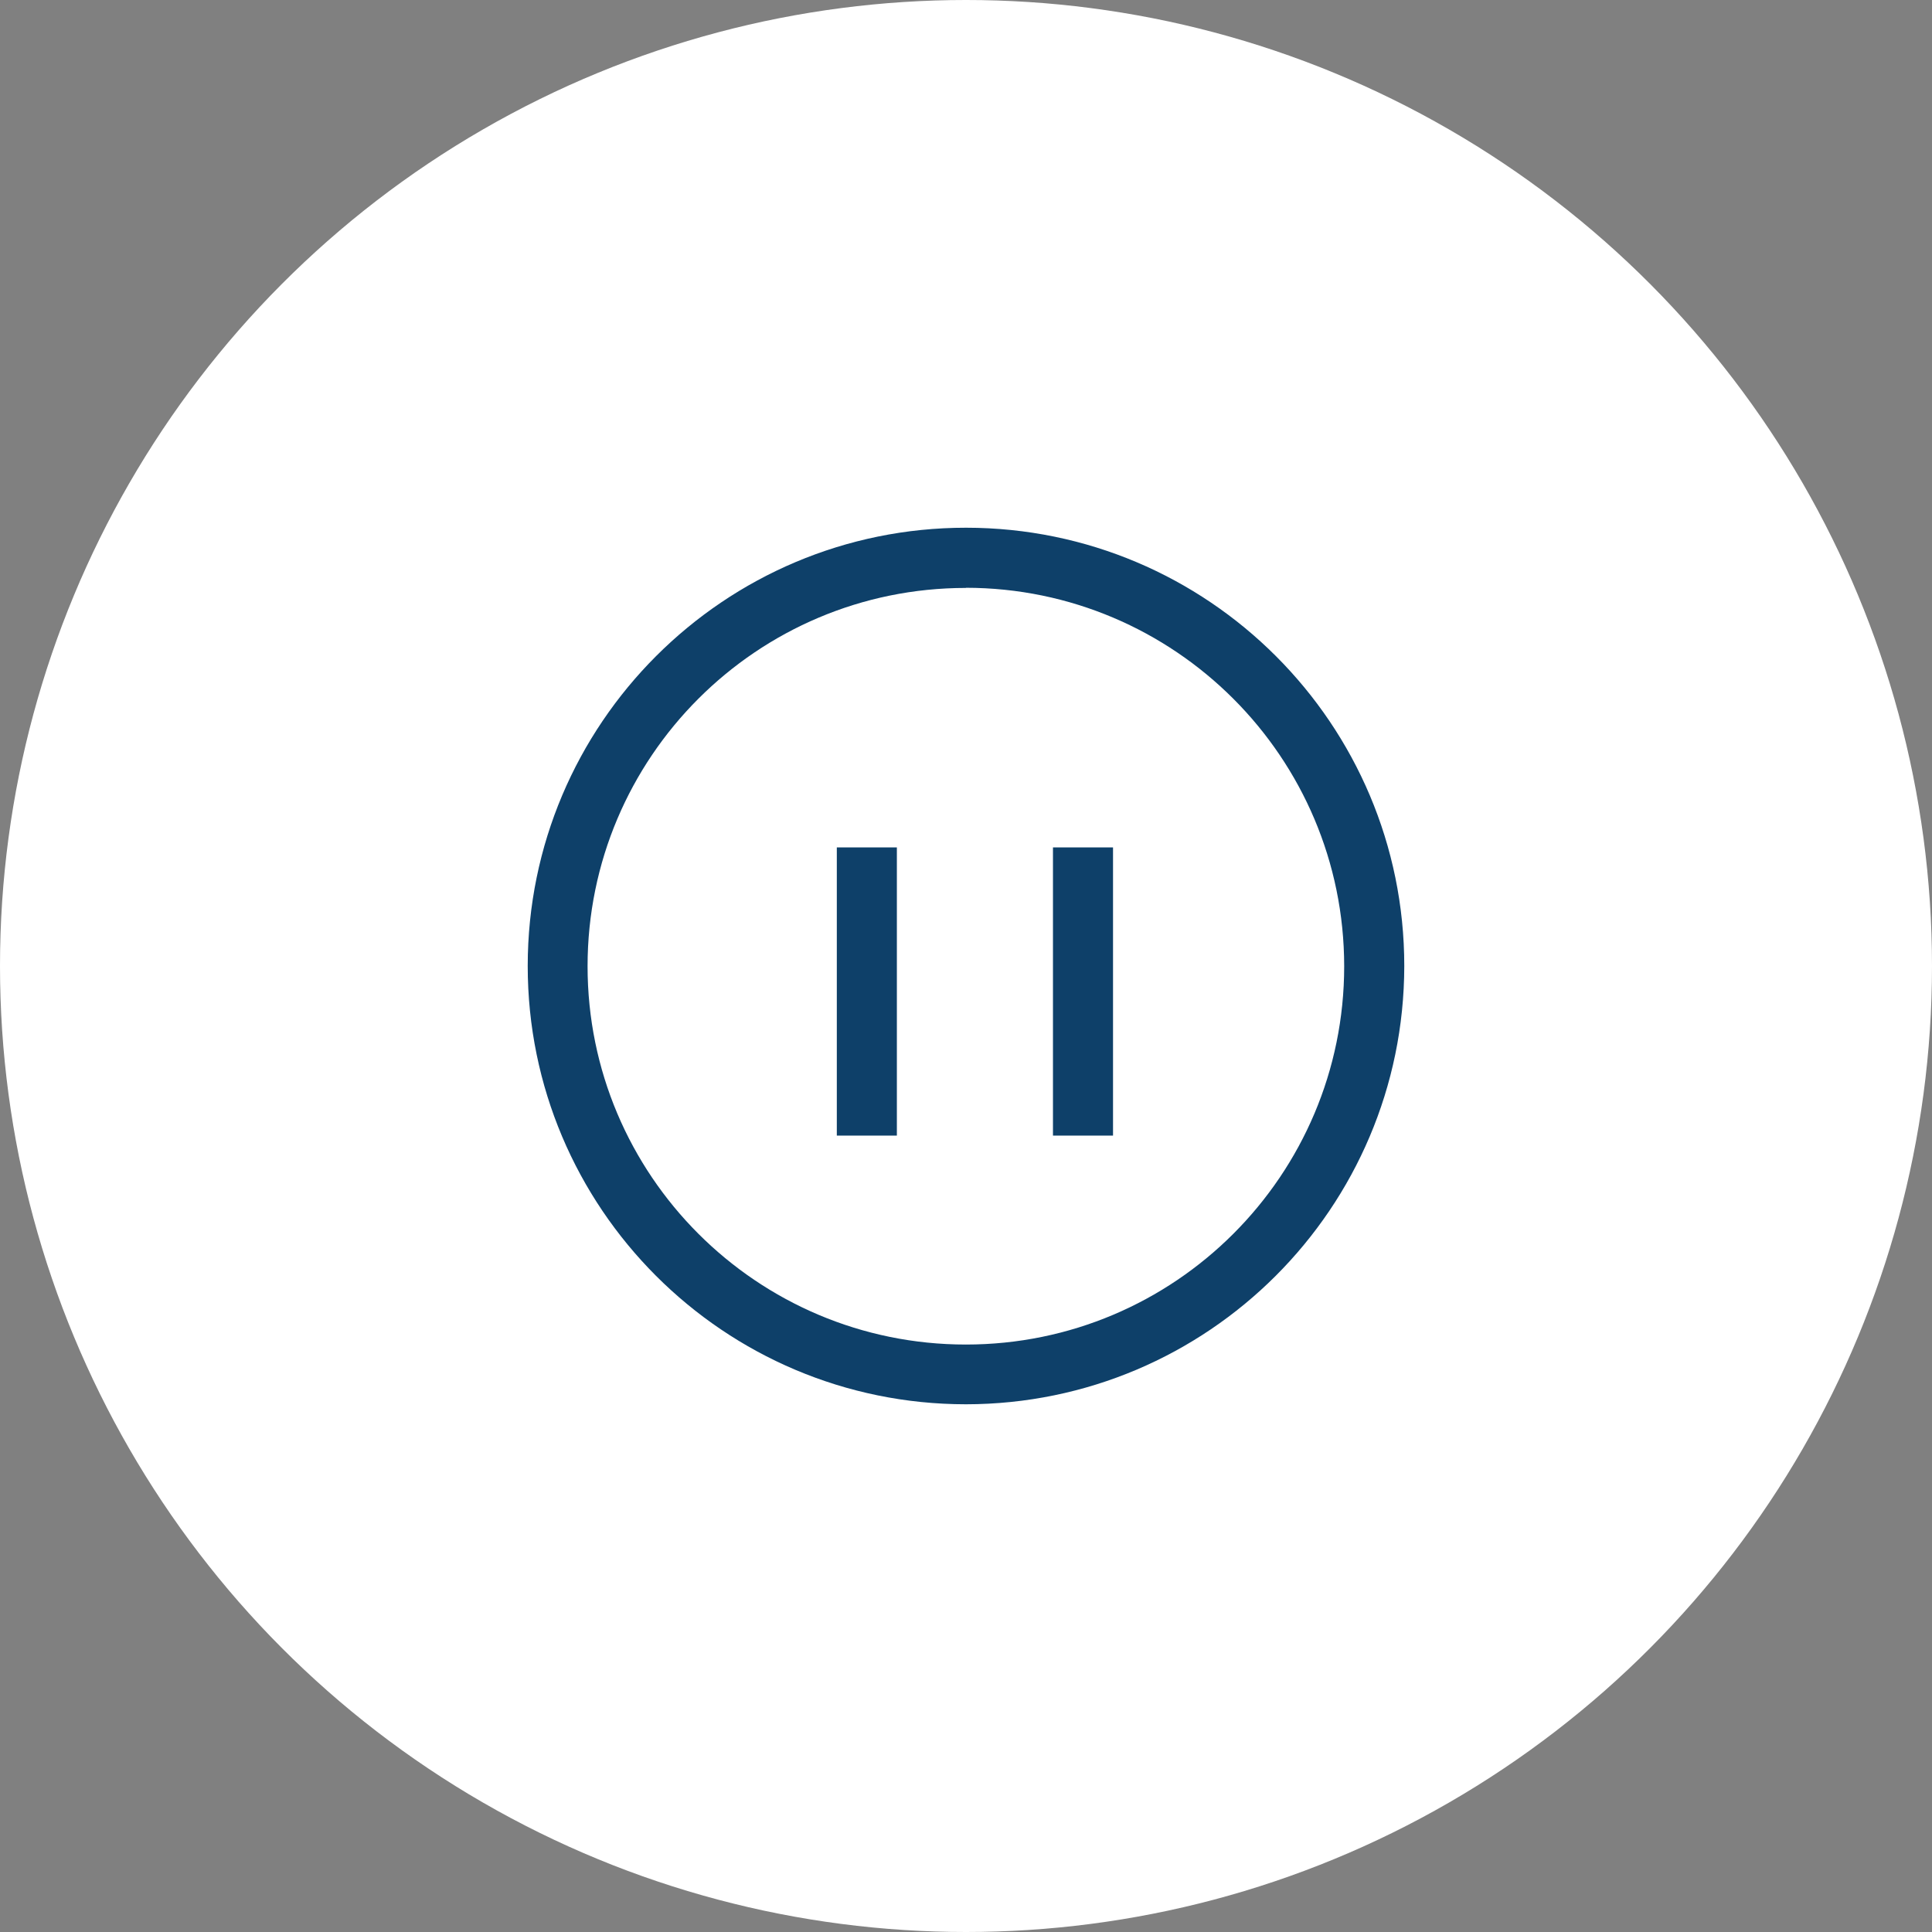
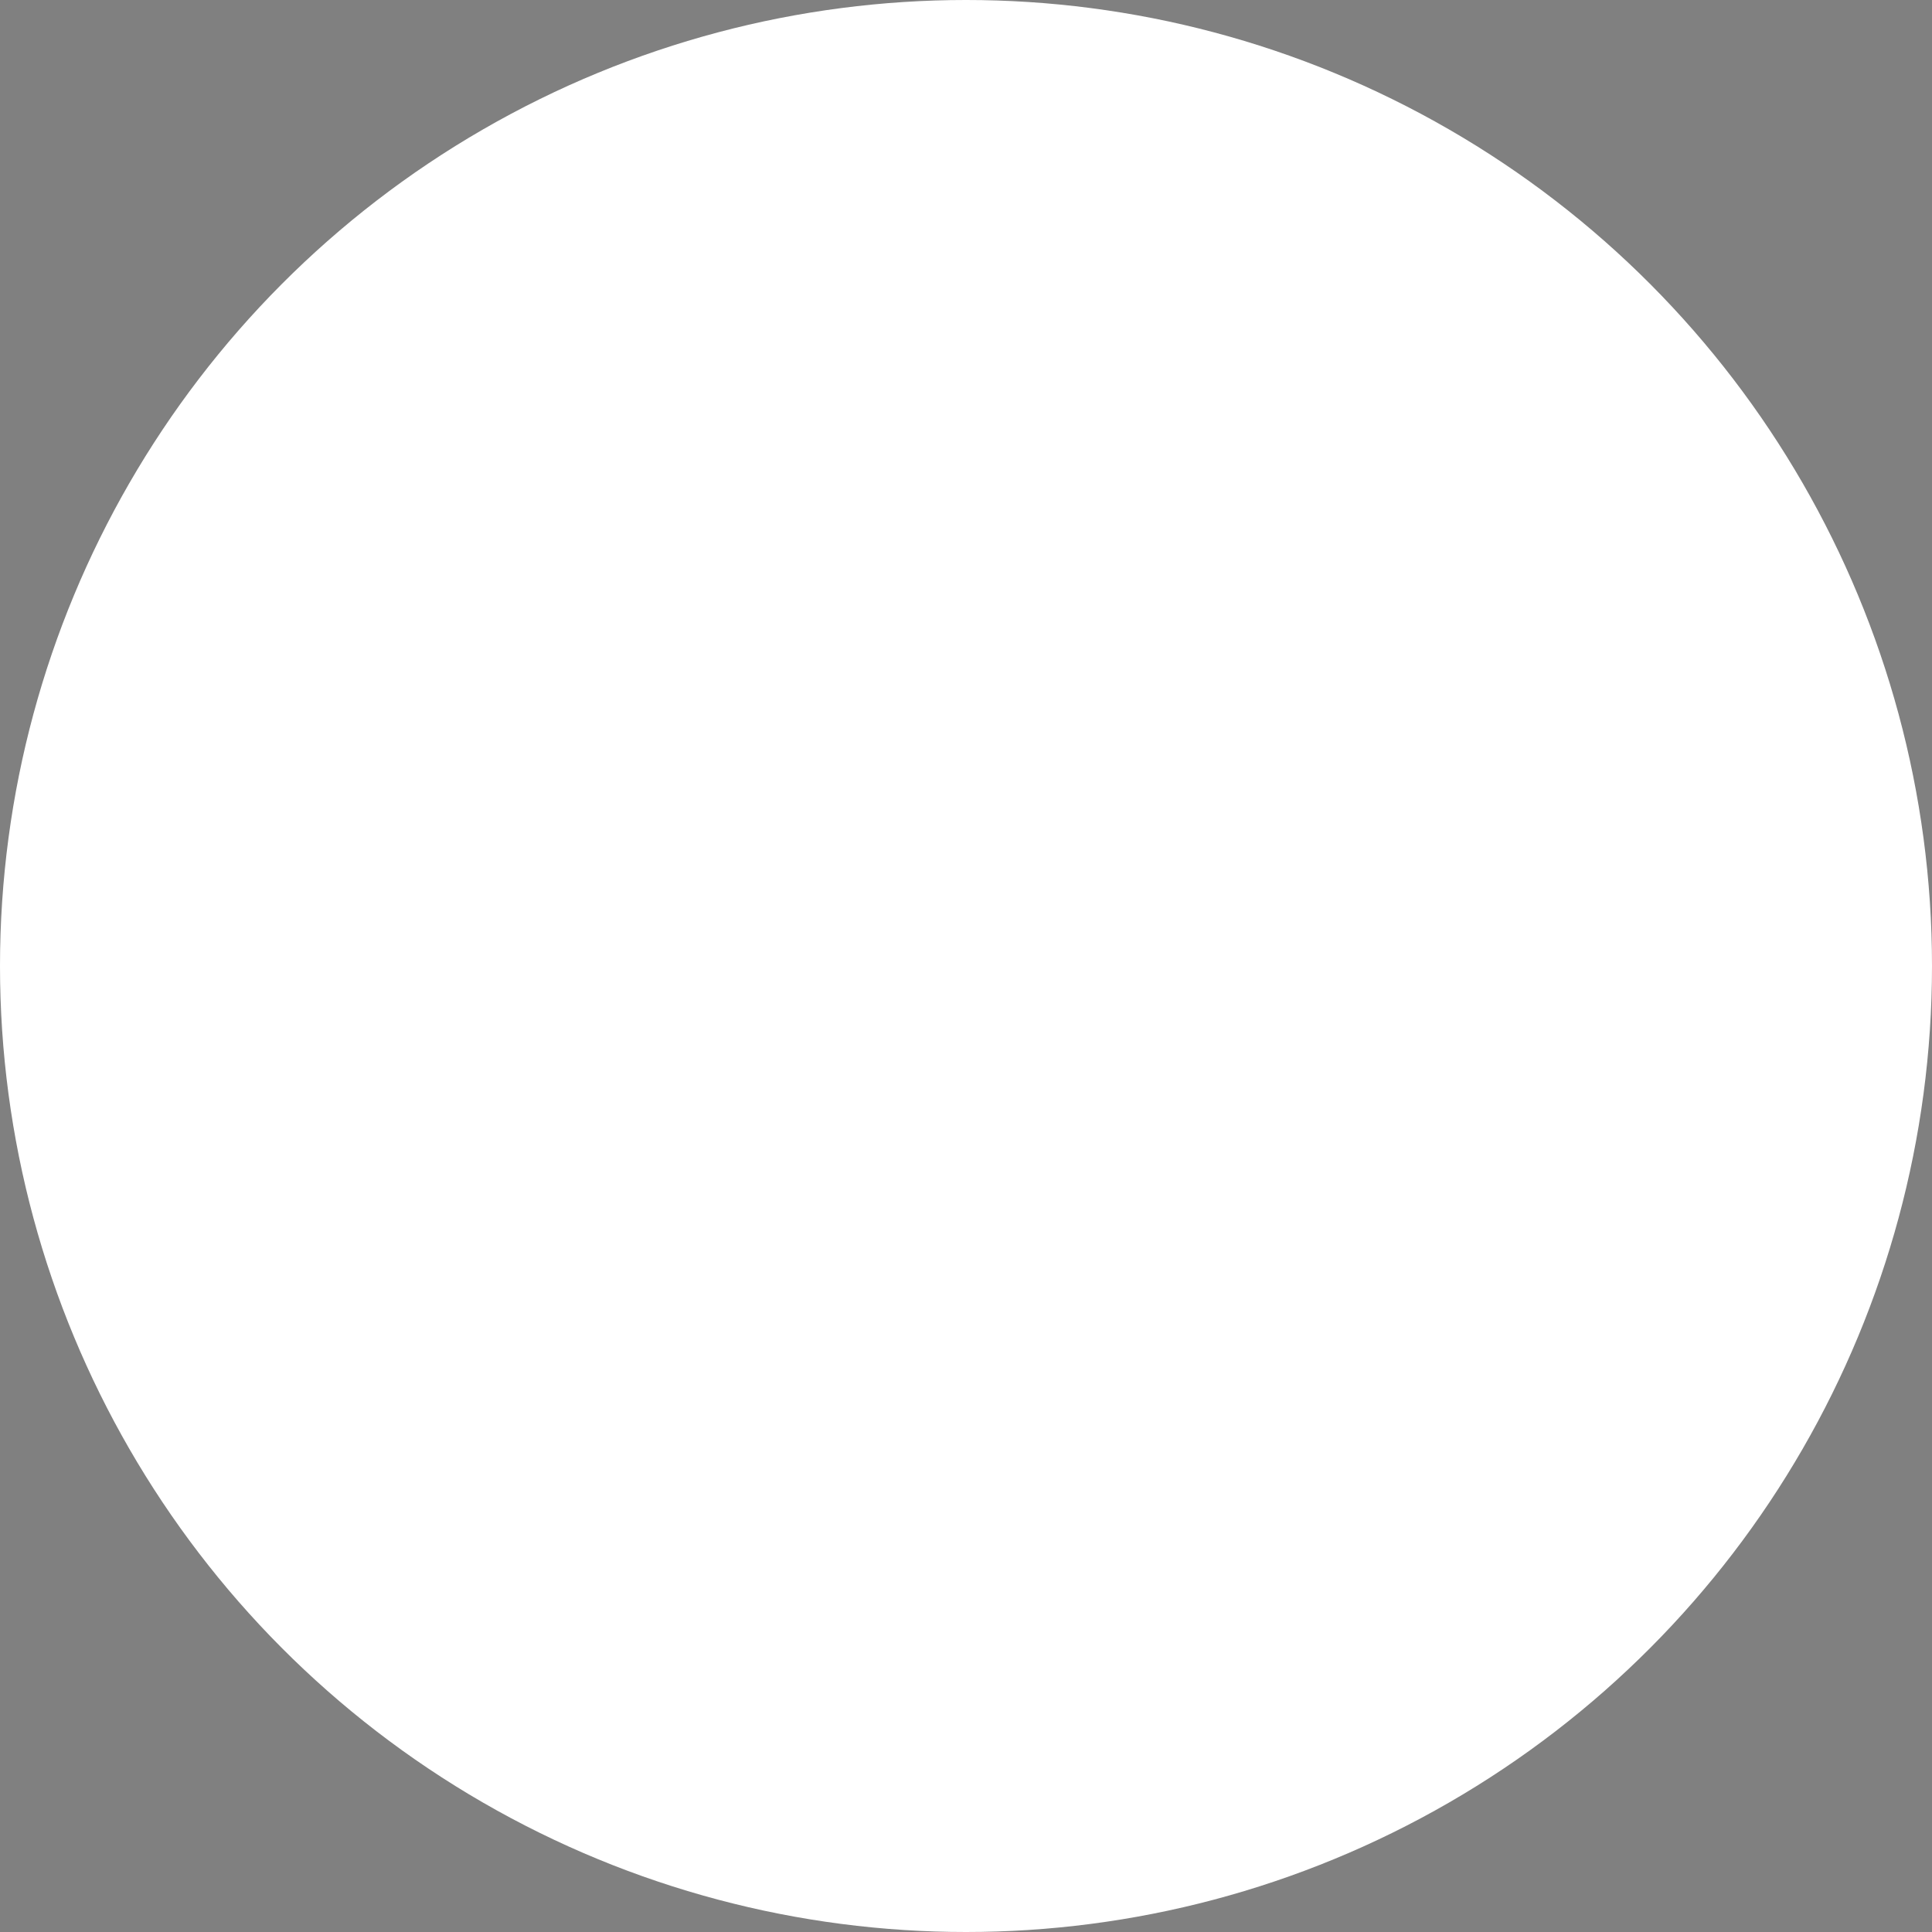
<svg xmlns="http://www.w3.org/2000/svg" id="b" viewBox="0 0 48.516 48.516">
  <rect x="0" y="0" width="48.516" height="48.516" fill="#808080" stroke="none" />
  <defs>
    <style>.g{fill:#0e4069;}.g,.h{stroke-width:0px;}.h{fill:#fff;}</style>
  </defs>
  <g id="c">
    <circle class="h" cx="24.258" cy="24.258" r="24.258" />
-     <path id="d" class="g" d="M24.255,35.264c-6.078-.002-11.005-4.93-11.003-11.009.002-6.078,4.931-11.005,11.009-11.003,6.077.002,11.003,4.929,11.003,11.006-.007,6.077-4.932,11.001-11.009,11.006ZM24.255,14.764c-5.247,0-9.5,4.253-9.5,9.5s4.253,9.5,9.5,9.5,9.5-4.253,9.5-9.5h0c-.003-5.246-4.254-9.499-9.5-9.504v.004Z" />
-     <rect id="e" class="g" x="21.014" y="21.28" width="1.508" height="7.237" />
-     <rect id="f" class="g" x="26.442" y="21.28" width="1.508" height="7.237" />
  </g>
</svg>